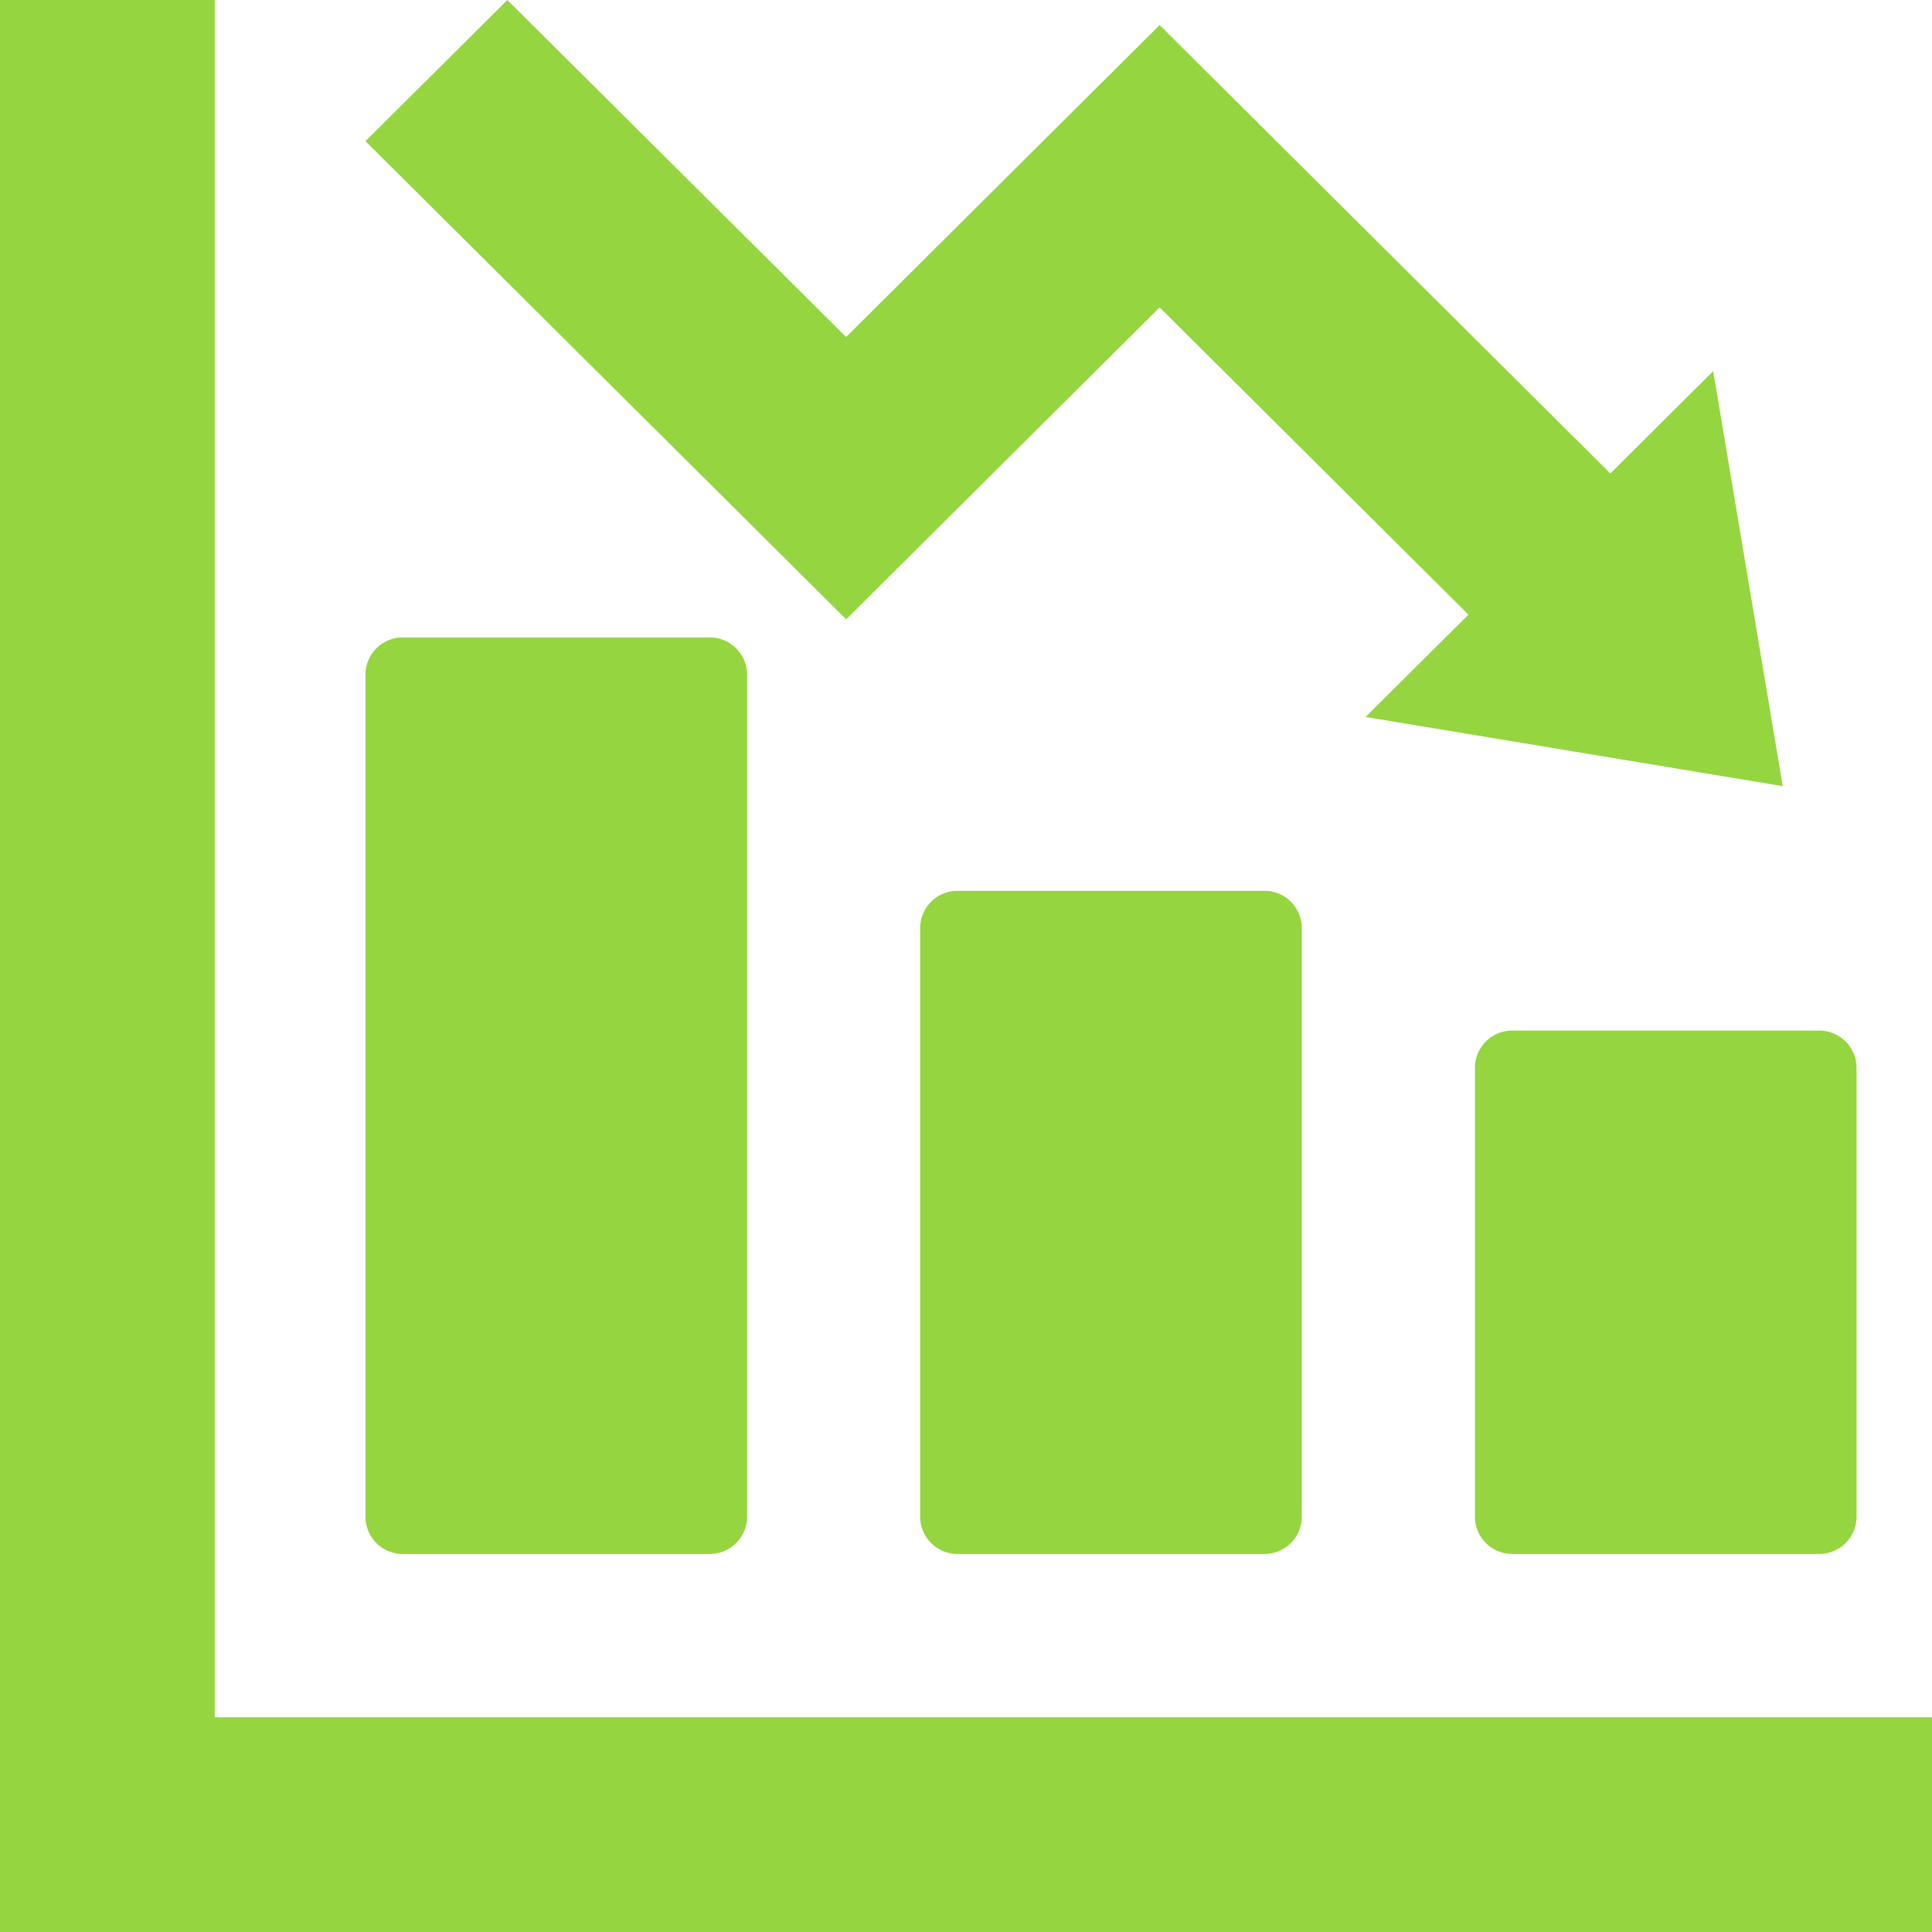
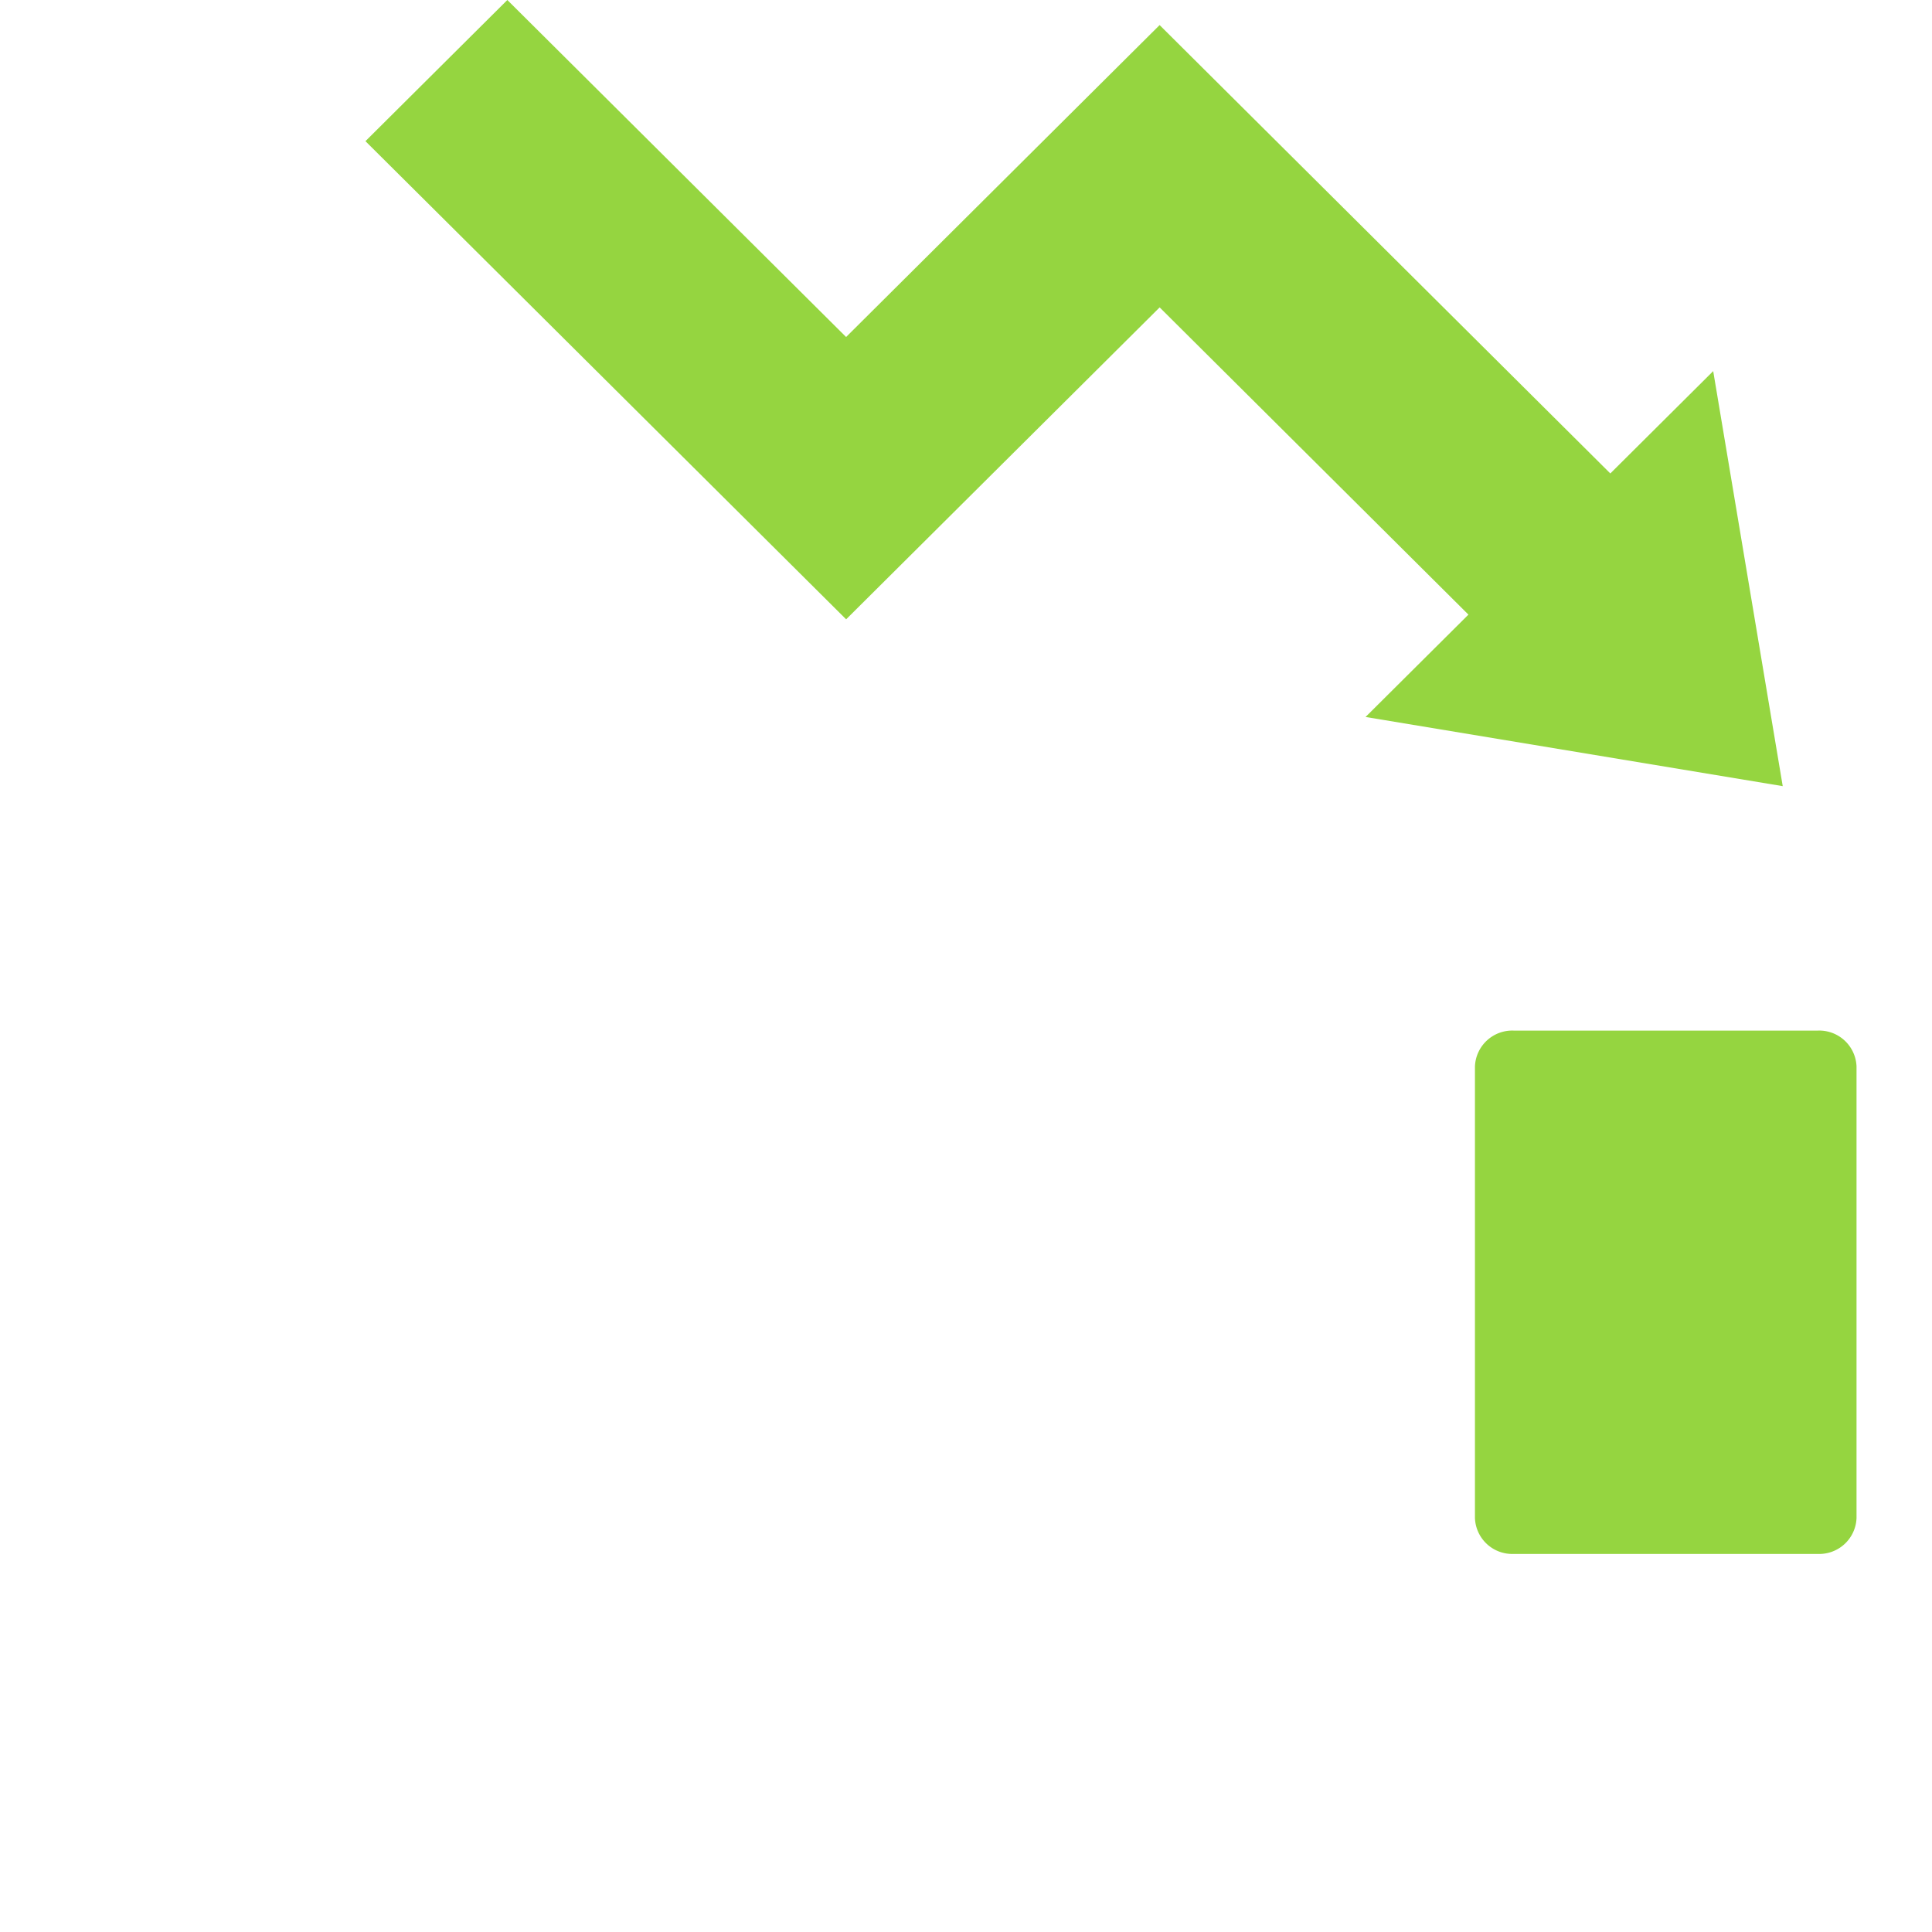
<svg xmlns="http://www.w3.org/2000/svg" id="折れ線と棒グラフのアイコン素材" width="53.934" height="53.934" viewBox="0 0 53.934 53.934">
  <path id="パス_29" data-name="パス 29" d="M106.421,287.71H97.927a1.042,1.042,0,0,1-1.079-1V274.1a1.042,1.042,0,0,1,1.079-1h8.494a1.042,1.042,0,0,1,1.079,1V286.71A1.042,1.042,0,0,1,106.421,287.71Z" transform="translate(-55.673 -244.33)" fill="#95d540" />
-   <path id="パス_30" data-name="パス 30" d="M253.433,236.082a1.042,1.042,0,0,1,1.08,1v16.511a1.042,1.042,0,0,1-1.08,1H244.94a1.042,1.042,0,0,1-1.08-1V237.082a1.042,1.042,0,0,1,1.08-1Z" transform="translate(-218.172 -211.213)" fill="#95d540" />
-   <path id="パス_31" data-name="パス 31" d="M401.526,169.93v23.585a1.042,1.042,0,0,1-1.079,1h-8.494a1.042,1.042,0,0,1-1.08-1V169.93a1.042,1.042,0,0,1,1.08-1h8.494A1.042,1.042,0,0,1,401.526,169.93Z" transform="translate(-380.671 -151.135)" fill="#95d540" />
-   <path id="パス_32" data-name="パス 32" d="M52.188,47.94H5.994V0H0V53.934H53.934V47.94Z" fill="#95d540" />
-   <path id="パス_33" data-name="パス 33" d="M110.266,9.408,119.018.7,131.6,13.217l2.872-2.857,1.941,11.586-11.646-1.931,2.872-2.857-8.62-8.577-8.752,8.708L96.848,3.941,100.809,0Z" transform="translate(-86.646 0)" fill="#95d540" />
+   <path id="パス_33" data-name="パス 33" d="M110.266,9.408,119.018.7,131.6,13.217l2.872-2.857,1.941,11.586-11.646-1.931,2.872-2.857-8.62-8.577-8.752,8.708L96.848,3.941,100.809,0" transform="translate(-86.646 0)" fill="#95d540" />
</svg>